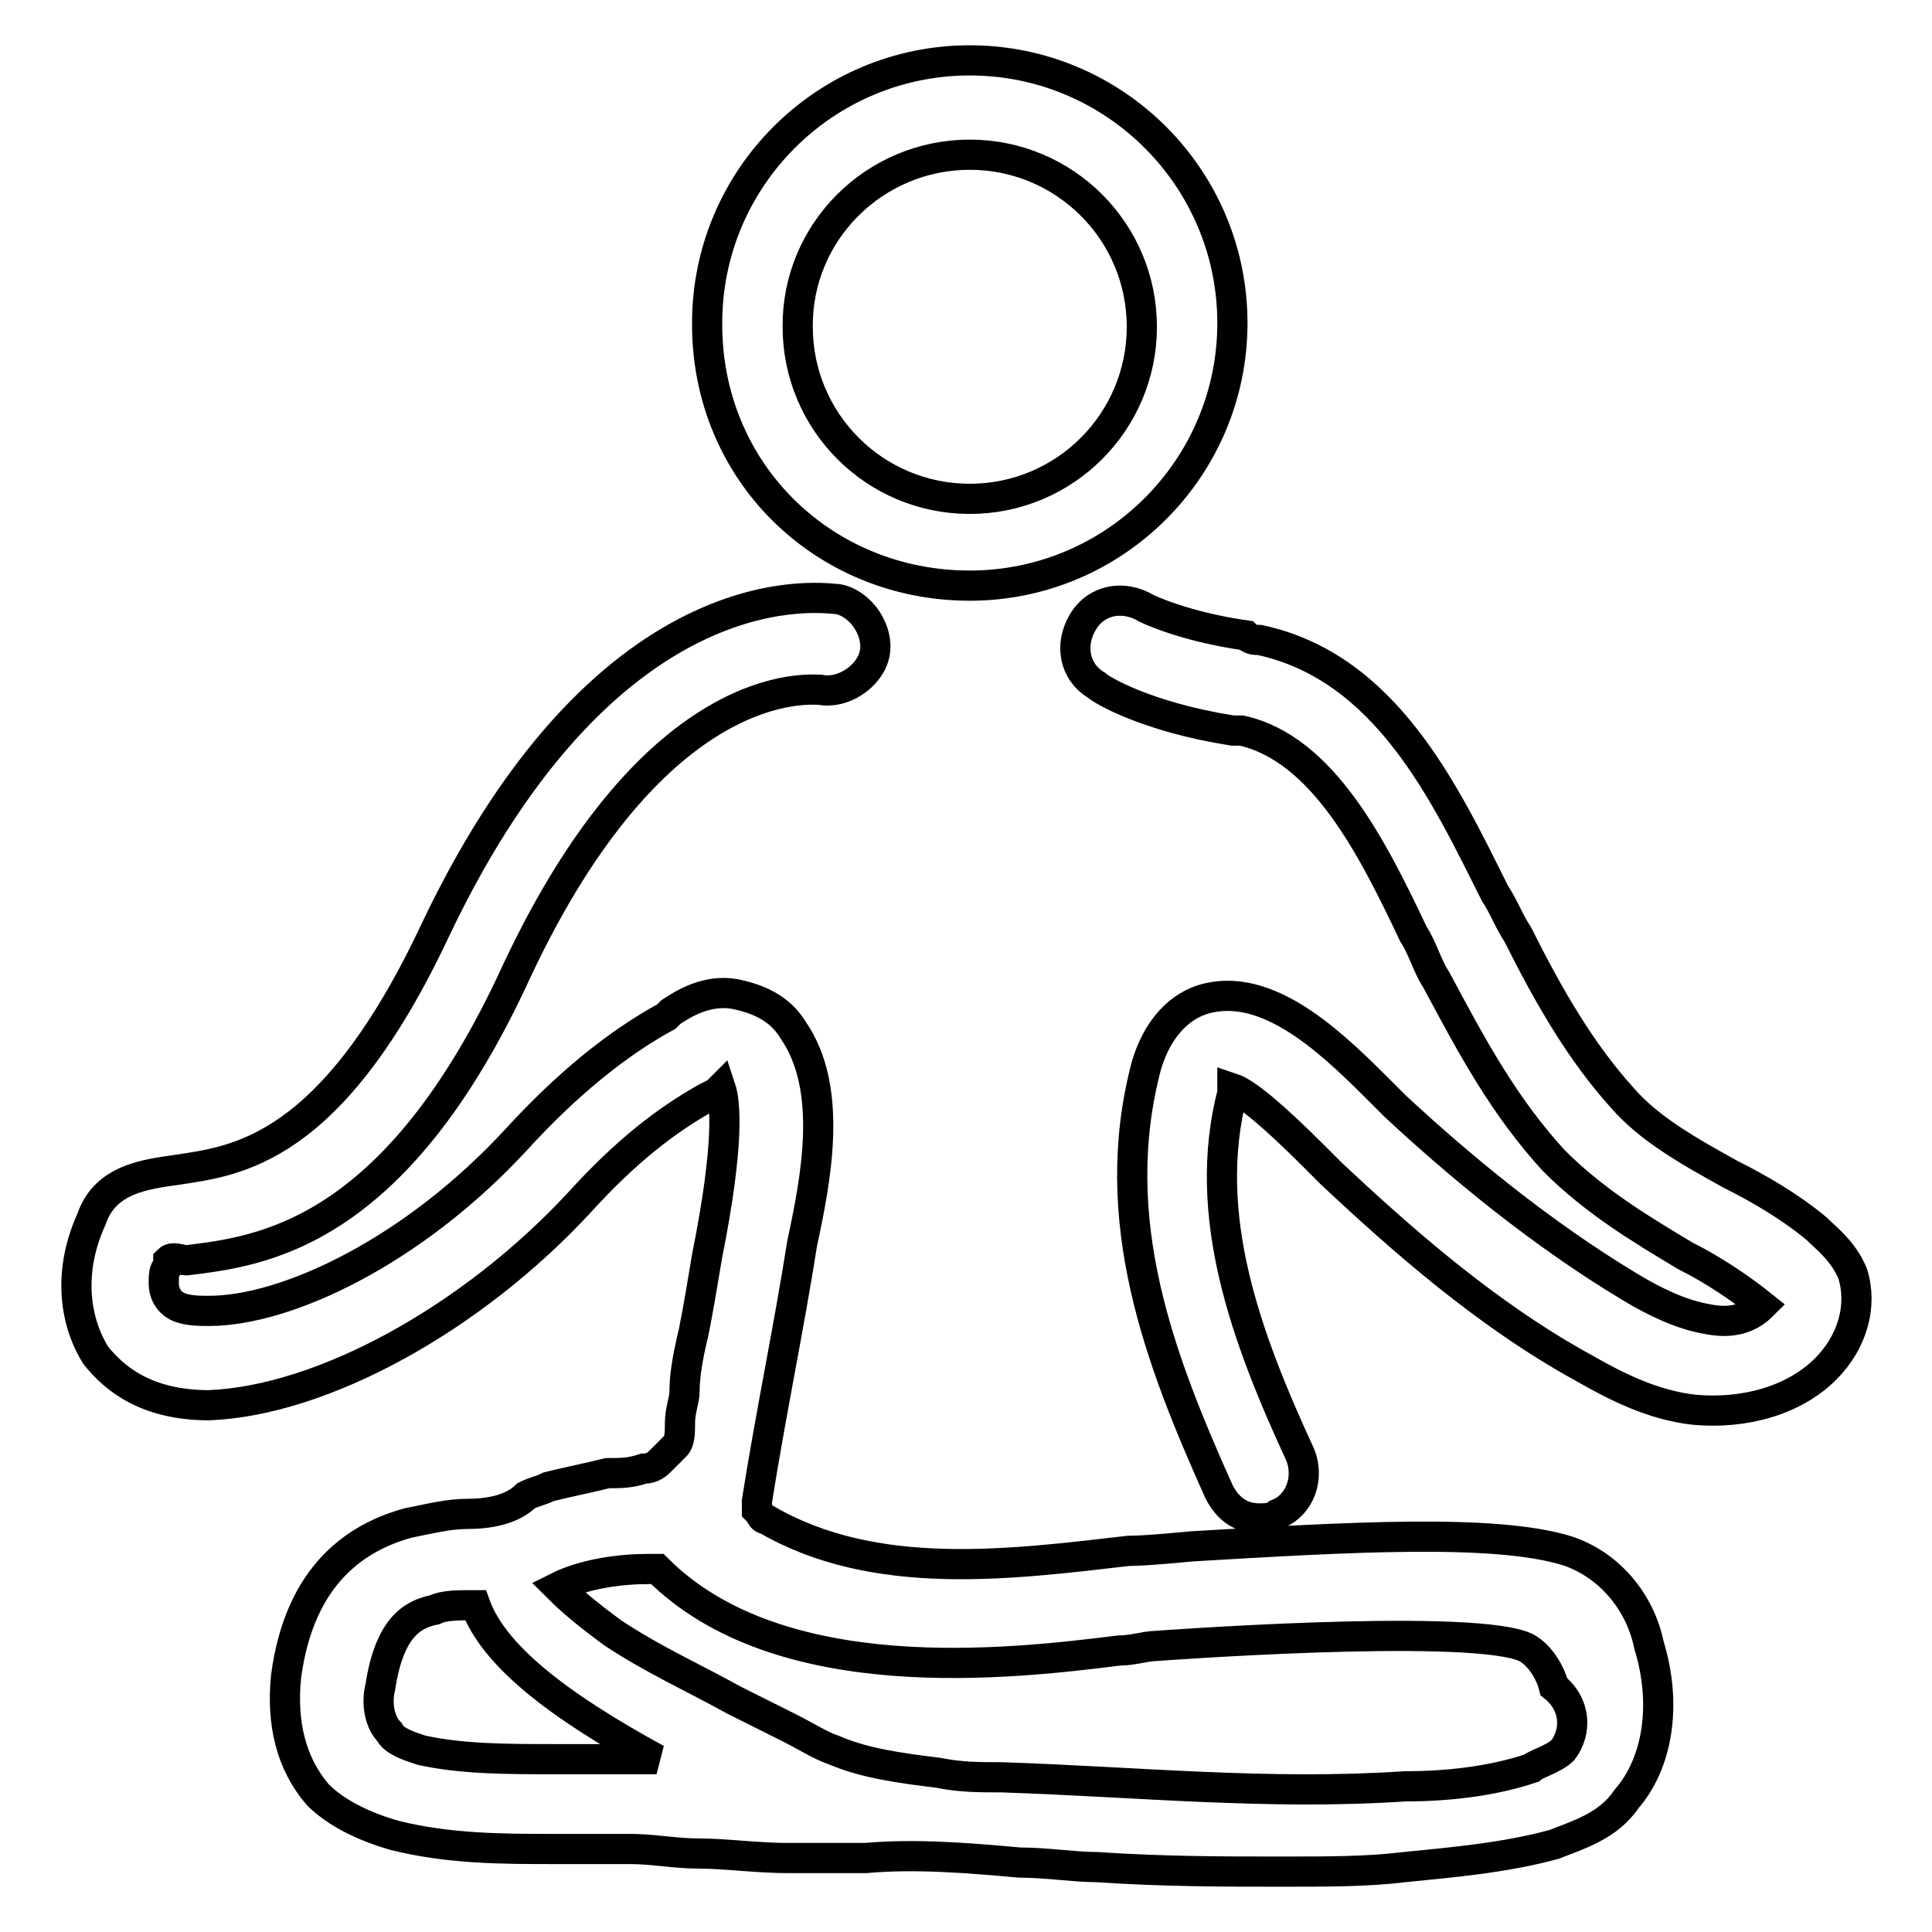
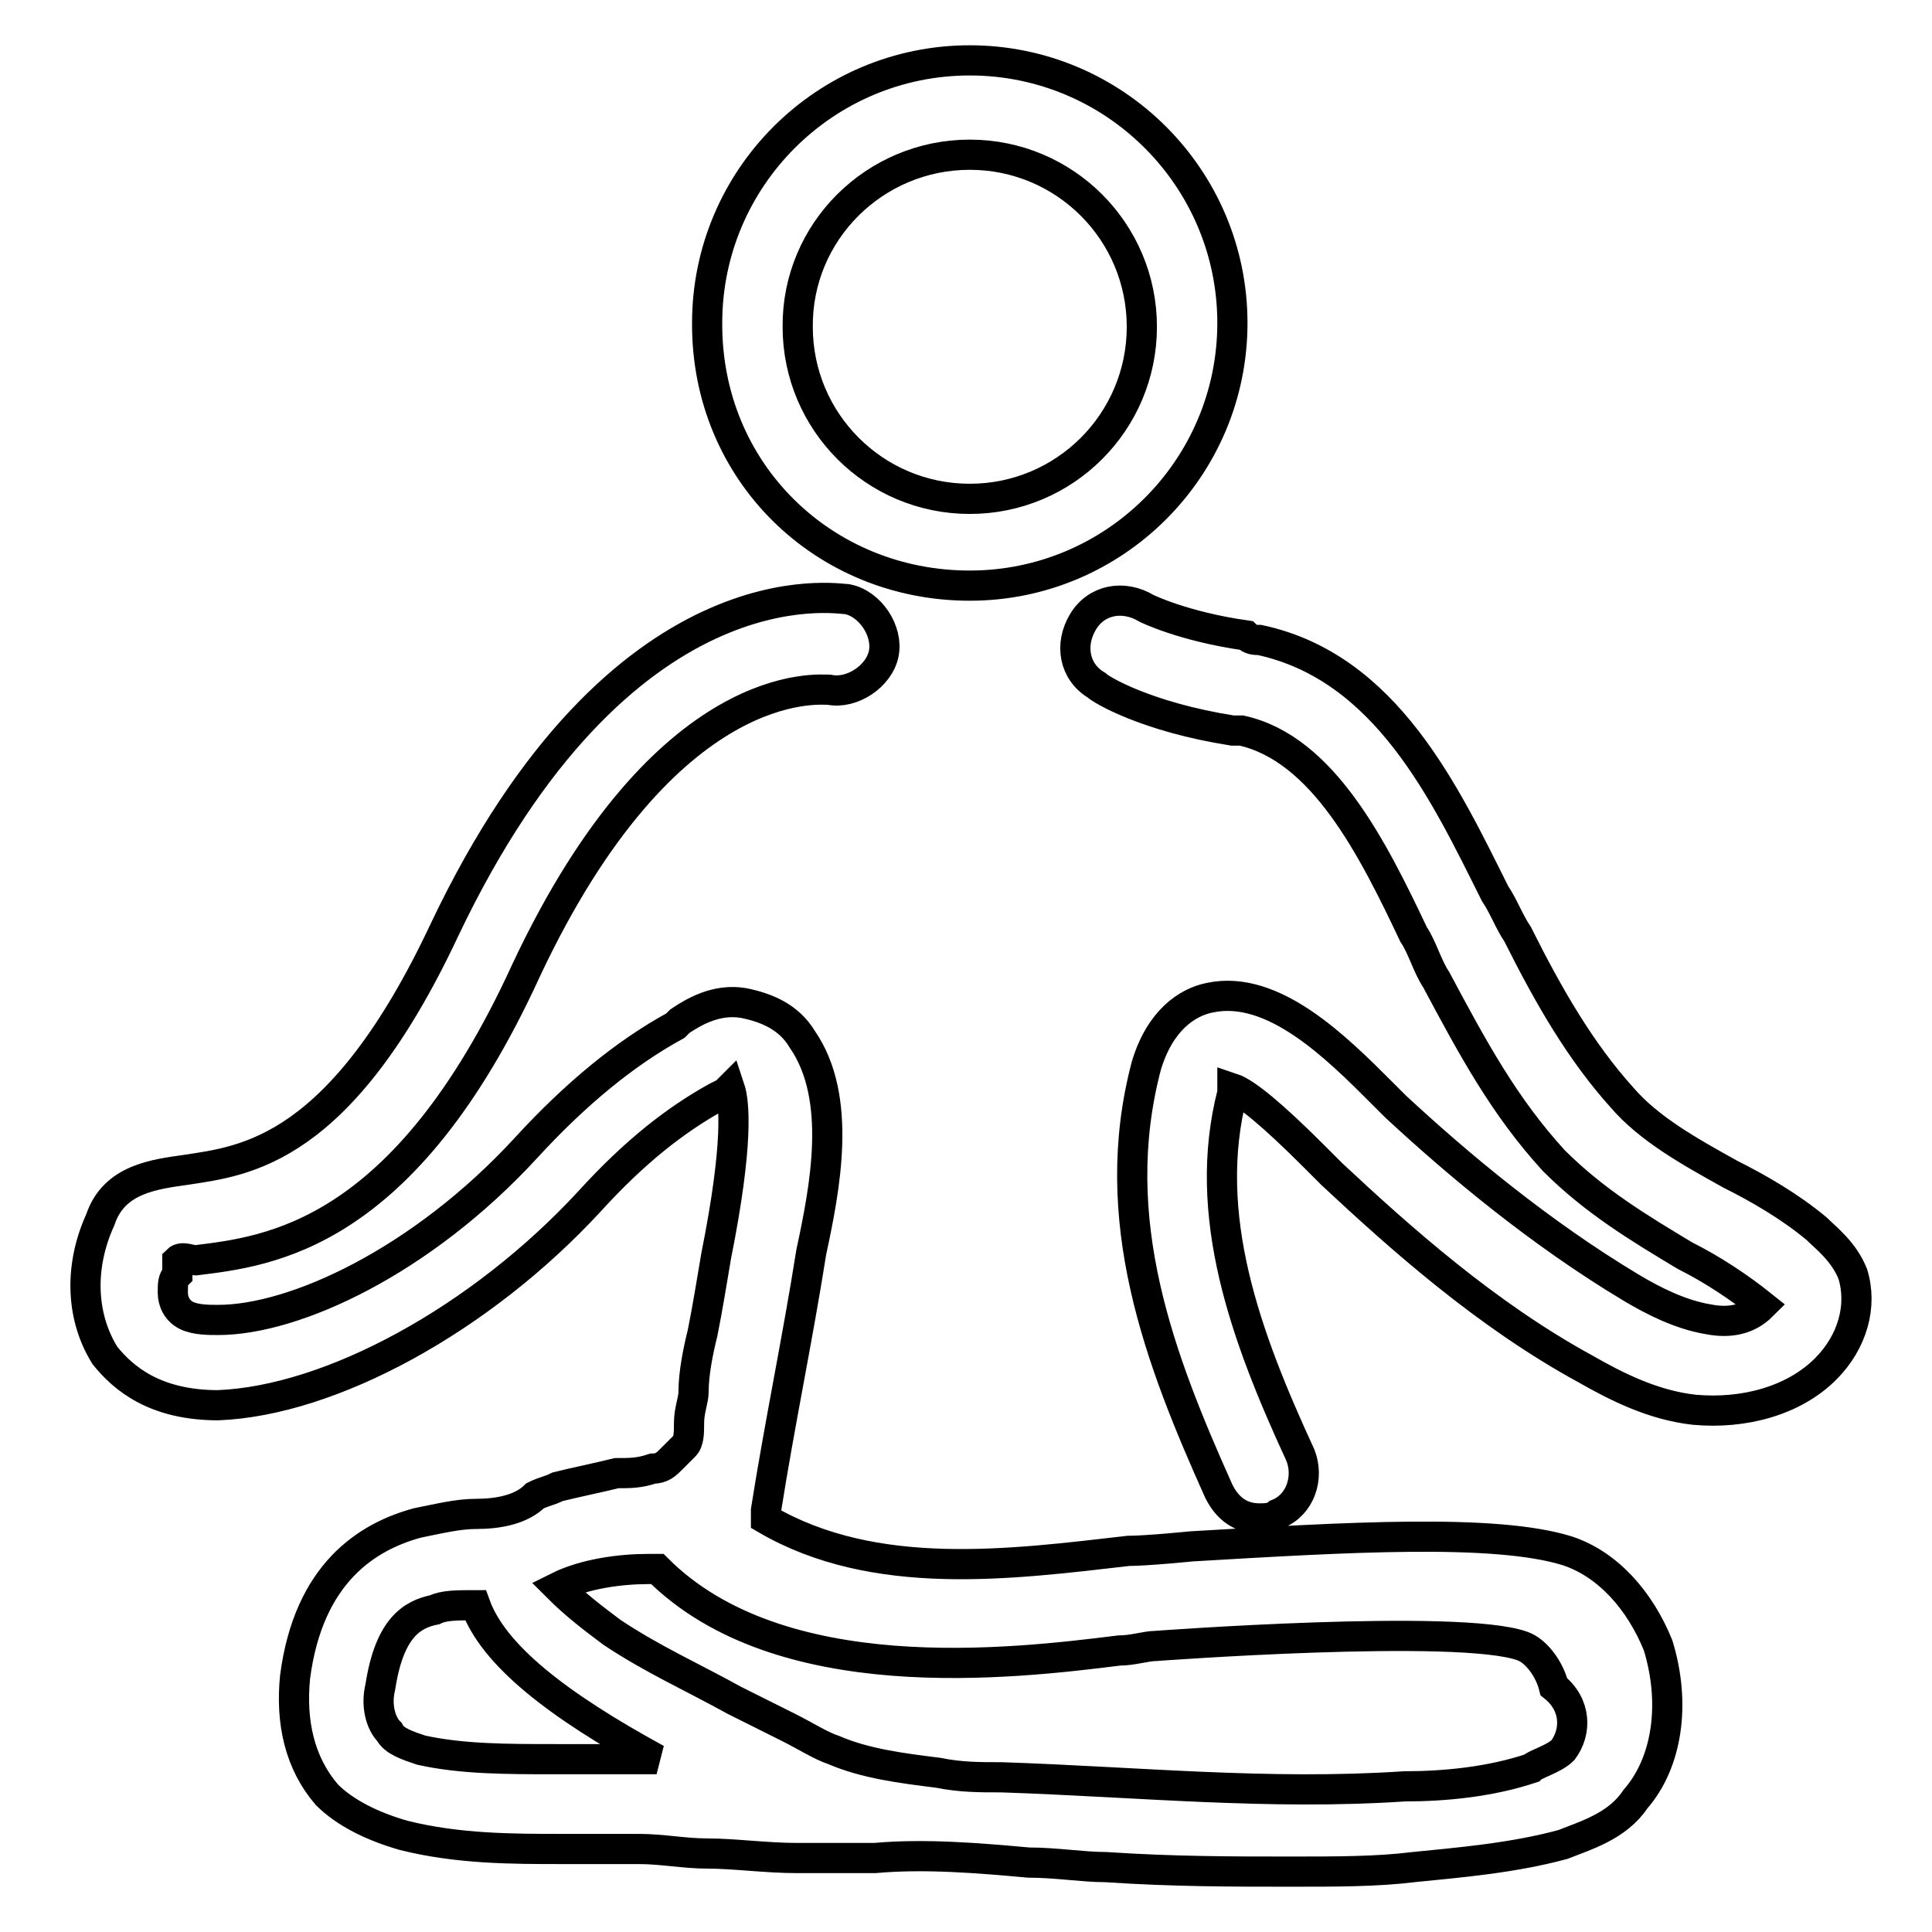
<svg xmlns="http://www.w3.org/2000/svg" version="1.1" x="0px" y="0px" viewBox="0 0 256 256" enable-background="new 0 0 256 256" xml:space="preserve">
  <g>
-     <path stroke-width="4" fill-opacity="0" stroke="#000000" d="M128.5,77.6c19.2,0,34.8-15.6,34.8-34.8c0-19.2-15.6-34.8-34.8-34.8c-19.2,0-34.8,15.6-34.8,34.8 C93.6,62.6,109.2,77.6,128.5,77.6z M128.5,20.5c12.6,0,22.8,10.2,22.8,22.8c0,12.6-10.2,22.8-22.8,22.8 c-12.6,0-22.8-10.2-22.8-22.8C105.6,30.7,115.9,20.5,128.5,20.5z M207.7,205.5c-9.6-3-29.4-1.8-49.8-0.6c0,0-6,0.6-8.4,0.6 c-15.6,1.8-33.6,4.2-48-4.2c-0.6,0-0.6-0.6-1.2-1.2c0-0.6,0-0.6,0-1.2c1.8-11.4,4.2-22.8,6-34.2c1.8-8.4,4.2-20.4-1.2-28.2 c-1.8-3-4.8-4.2-7.8-4.8c-3.6-0.6-6.6,1.2-8.4,2.4l-0.6,0.6c-6.6,3.6-13.2,9-19.8,16.2c-13.8,15-30.6,22.8-40.8,22.8 c-1.2,0-3,0-4.2-0.6c-1.2-0.6-1.8-1.8-1.8-3c0-1.2,0-1.8,0.6-2.4V167c0.6-0.6,1.8,0,2.4,0c9.6-1.2,27.6-3,43.8-38.4 c18.6-39.6,39-37.2,40.2-37.2c3,0.6,6.6-1.8,7.2-4.8c0.6-3-1.8-6.6-4.8-7.2c-1.2,0-30-5.4-53.4,43.8 c-13.8,29.4-26.4,30.6-34.2,31.8c-4.2,0.6-9.6,1.2-11.4,6.6c-3,6.6-2.4,13.2,0.6,18c2.4,3,6.6,6.6,15,6.6c15-0.6,34.8-11.4,49.2-27 c6-6.6,11.4-10.8,16.8-13.8l1.2-0.6l0.6-0.6c0.6,1.8,1.2,7.2-1.8,22.2c-0.6,3.6-1.2,7.2-1.8,10.2c-0.6,2.4-1.2,5.4-1.2,7.8 c0,1.2-0.6,2.4-0.6,4.2c0,1.2,0,2.4-0.6,3c-0.6,0.6-1.2,1.2-1.8,1.8c-0.6,0.6-1.2,1.2-2.4,1.2c-1.8,0.6-3,0.6-4.8,0.6 c-2.4,0.6-5.4,1.2-7.8,1.8c-1.2,0.6-1.8,0.6-3,1.2l0,0c-1.8,1.8-4.8,2.4-7.8,2.4c-2.4,0-4.8,0.6-7.8,1.2 c-6.6,1.8-14.4,6.6-16.2,20.4c-0.6,6,0.6,11.4,4.2,15.6c2.4,2.4,6,4.2,10.2,5.4c7.2,1.8,14.4,1.8,21,1.8c3.6,0,7.2,0,10.2,0 s6,0.6,9,0.6c3.6,0,7.8,0.6,12,0.6c0,0,7.8,0,10.2,0c6.6-0.6,13.8,0,20.4,0.6c3.6,0,7.2,0.6,10.2,0.6c9,0.6,16.8,0.6,24.6,0.6 c6,0,11.4,0,16.2-0.6c6-0.6,13.2-1.2,19.8-3c3-1.2,7.2-2.4,9.6-6c4.2-4.8,5.4-12.6,3-20.4C217.3,212.1,213.1,207.3,207.7,205.5z  M73.8,233.1c-6.6,0-12.6,0-18-1.2c-1.8-0.6-3.6-1.2-4.2-2.4c-1.2-1.2-1.8-3.6-1.2-6c1.2-7.8,4.2-9.6,7.2-10.2 c1.2-0.6,3-0.6,5.4-0.6c2.4,6.6,10.8,13.2,24,20.4c-0.6,0-1.2,0-1.8,0C81,233.1,77.4,233.1,73.8,233.1z M207.1,231.9 c-1.2,1.2-3.6,1.8-4.2,2.4c-5.4,1.8-11.4,2.4-16.8,2.4c-18,1.2-35.4-0.6-53.4-1.2c-3,0-5.4,0-8.4-0.6c-4.8-0.6-9.6-1.2-13.8-3 c-1.8-0.6-3.6-1.8-6-3c-2.4-1.2-4.8-2.4-7.2-3.6c-5.4-3-10.8-5.4-16.2-9c-2.4-1.8-4.8-3.6-7.2-6l0,0c3.6-1.8,8.4-2.4,12-2.4 c0.6,0,1.2,0,1.2,0c16.2,16.2,46.8,12.6,61.2,10.8c1.8,0,3.6-0.6,4.8-0.6c0,0,40.2-3,48.6,0c1.8,0.6,3.6,3,4.2,5.4 C208.9,225.9,208.9,229.5,207.1,231.9z M245.5,168.8c-1.2-3-3.6-4.8-4.8-6c-3.6-3-7.8-5.4-11.4-7.2c-5.4-3-10.8-6-14.4-10.2 c-5.4-6-9.6-13.2-13.8-21.6c-1.2-1.8-1.8-3.6-3-5.4c-6.6-13.2-14.4-30-31.2-33.6c-0.6,0-1.2,0-1.8-0.6c-8.4-1.2-13.2-3.6-13.2-3.6 c-3-1.8-6.6-1.2-8.4,1.8c-1.8,3-1.2,6.6,1.8,8.4c0.6,0.6,6.6,4.2,18,6c0,0,0.6,0,1.2,0c10.8,2.4,17.4,15.6,22.8,27 c1.2,1.8,1.8,4.2,3,6c4.8,9,9,16.8,15.6,24c5.4,5.4,11.4,9,17.4,12.6c3.6,1.8,7.2,4.2,10.2,6.6l0,0c-1.8,1.8-4.2,2.4-7.2,1.8 c-3.6-0.6-7.2-2.4-10.2-4.2c-12-7.2-22.8-16.2-31.2-24c-0.6-0.6-1.2-1.2-1.8-1.8c-6-6-14.4-14.4-22.8-12.6c-3,0.6-6.6,3-8.4,9 c-5.4,20.4,1.8,39,9.6,56.4c1.2,2.4,3,3.6,5.4,3.6c0.6,0,1.8,0,2.4-0.6c3-1.2,4.2-4.8,3-7.8c-7.2-15.6-13.2-31.8-9-48v-0.6 c1.8,0.6,5.4,3.6,10.8,9c1.2,1.2,1.8,1.8,2.4,2.4c9,8.4,20.4,18.6,33.6,25.8c4.2,2.4,9,4.8,14.4,5.4c6.6,0.6,13.2-1.2,17.4-5.4 C245.5,177.8,246.8,173,245.5,168.8z" />
+     <path stroke-width="4" fill-opacity="0" stroke="#000000" d="M128.5,77.6c19.2,0,34.8-15.6,34.8-34.8c0-19.2-15.6-34.8-34.8-34.8c-19.2,0-34.8,15.6-34.8,34.8 C93.6,62.6,109.2,77.6,128.5,77.6z M128.5,20.5c12.6,0,22.8,10.2,22.8,22.8c0,12.6-10.2,22.8-22.8,22.8 c-12.6,0-22.8-10.2-22.8-22.8C105.6,30.7,115.9,20.5,128.5,20.5z M207.7,205.5c-9.6-3-29.4-1.8-49.8-0.6c0,0-6,0.6-8.4,0.6 c-15.6,1.8-33.6,4.2-48-4.2c0-0.6,0-0.6,0-1.2c1.8-11.4,4.2-22.8,6-34.2c1.8-8.4,4.2-20.4-1.2-28.2 c-1.8-3-4.8-4.2-7.8-4.8c-3.6-0.6-6.6,1.2-8.4,2.4l-0.6,0.6c-6.6,3.6-13.2,9-19.8,16.2c-13.8,15-30.6,22.8-40.8,22.8 c-1.2,0-3,0-4.2-0.6c-1.2-0.6-1.8-1.8-1.8-3c0-1.2,0-1.8,0.6-2.4V167c0.6-0.6,1.8,0,2.4,0c9.6-1.2,27.6-3,43.8-38.4 c18.6-39.6,39-37.2,40.2-37.2c3,0.6,6.6-1.8,7.2-4.8c0.6-3-1.8-6.6-4.8-7.2c-1.2,0-30-5.4-53.4,43.8 c-13.8,29.4-26.4,30.6-34.2,31.8c-4.2,0.6-9.6,1.2-11.4,6.6c-3,6.6-2.4,13.2,0.6,18c2.4,3,6.6,6.6,15,6.6c15-0.6,34.8-11.4,49.2-27 c6-6.6,11.4-10.8,16.8-13.8l1.2-0.6l0.6-0.6c0.6,1.8,1.2,7.2-1.8,22.2c-0.6,3.6-1.2,7.2-1.8,10.2c-0.6,2.4-1.2,5.4-1.2,7.8 c0,1.2-0.6,2.4-0.6,4.2c0,1.2,0,2.4-0.6,3c-0.6,0.6-1.2,1.2-1.8,1.8c-0.6,0.6-1.2,1.2-2.4,1.2c-1.8,0.6-3,0.6-4.8,0.6 c-2.4,0.6-5.4,1.2-7.8,1.8c-1.2,0.6-1.8,0.6-3,1.2l0,0c-1.8,1.8-4.8,2.4-7.8,2.4c-2.4,0-4.8,0.6-7.8,1.2 c-6.6,1.8-14.4,6.6-16.2,20.4c-0.6,6,0.6,11.4,4.2,15.6c2.4,2.4,6,4.2,10.2,5.4c7.2,1.8,14.4,1.8,21,1.8c3.6,0,7.2,0,10.2,0 s6,0.6,9,0.6c3.6,0,7.8,0.6,12,0.6c0,0,7.8,0,10.2,0c6.6-0.6,13.8,0,20.4,0.6c3.6,0,7.2,0.6,10.2,0.6c9,0.6,16.8,0.6,24.6,0.6 c6,0,11.4,0,16.2-0.6c6-0.6,13.2-1.2,19.8-3c3-1.2,7.2-2.4,9.6-6c4.2-4.8,5.4-12.6,3-20.4C217.3,212.1,213.1,207.3,207.7,205.5z  M73.8,233.1c-6.6,0-12.6,0-18-1.2c-1.8-0.6-3.6-1.2-4.2-2.4c-1.2-1.2-1.8-3.6-1.2-6c1.2-7.8,4.2-9.6,7.2-10.2 c1.2-0.6,3-0.6,5.4-0.6c2.4,6.6,10.8,13.2,24,20.4c-0.6,0-1.2,0-1.8,0C81,233.1,77.4,233.1,73.8,233.1z M207.1,231.9 c-1.2,1.2-3.6,1.8-4.2,2.4c-5.4,1.8-11.4,2.4-16.8,2.4c-18,1.2-35.4-0.6-53.4-1.2c-3,0-5.4,0-8.4-0.6c-4.8-0.6-9.6-1.2-13.8-3 c-1.8-0.6-3.6-1.8-6-3c-2.4-1.2-4.8-2.4-7.2-3.6c-5.4-3-10.8-5.4-16.2-9c-2.4-1.8-4.8-3.6-7.2-6l0,0c3.6-1.8,8.4-2.4,12-2.4 c0.6,0,1.2,0,1.2,0c16.2,16.2,46.8,12.6,61.2,10.8c1.8,0,3.6-0.6,4.8-0.6c0,0,40.2-3,48.6,0c1.8,0.6,3.6,3,4.2,5.4 C208.9,225.9,208.9,229.5,207.1,231.9z M245.5,168.8c-1.2-3-3.6-4.8-4.8-6c-3.6-3-7.8-5.4-11.4-7.2c-5.4-3-10.8-6-14.4-10.2 c-5.4-6-9.6-13.2-13.8-21.6c-1.2-1.8-1.8-3.6-3-5.4c-6.6-13.2-14.4-30-31.2-33.6c-0.6,0-1.2,0-1.8-0.6c-8.4-1.2-13.2-3.6-13.2-3.6 c-3-1.8-6.6-1.2-8.4,1.8c-1.8,3-1.2,6.6,1.8,8.4c0.6,0.6,6.6,4.2,18,6c0,0,0.6,0,1.2,0c10.8,2.4,17.4,15.6,22.8,27 c1.2,1.8,1.8,4.2,3,6c4.8,9,9,16.8,15.6,24c5.4,5.4,11.4,9,17.4,12.6c3.6,1.8,7.2,4.2,10.2,6.6l0,0c-1.8,1.8-4.2,2.4-7.2,1.8 c-3.6-0.6-7.2-2.4-10.2-4.2c-12-7.2-22.8-16.2-31.2-24c-0.6-0.6-1.2-1.2-1.8-1.8c-6-6-14.4-14.4-22.8-12.6c-3,0.6-6.6,3-8.4,9 c-5.4,20.4,1.8,39,9.6,56.4c1.2,2.4,3,3.6,5.4,3.6c0.6,0,1.8,0,2.4-0.6c3-1.2,4.2-4.8,3-7.8c-7.2-15.6-13.2-31.8-9-48v-0.6 c1.8,0.6,5.4,3.6,10.8,9c1.2,1.2,1.8,1.8,2.4,2.4c9,8.4,20.4,18.6,33.6,25.8c4.2,2.4,9,4.8,14.4,5.4c6.6,0.6,13.2-1.2,17.4-5.4 C245.5,177.8,246.8,173,245.5,168.8z" />
  </g>
</svg>